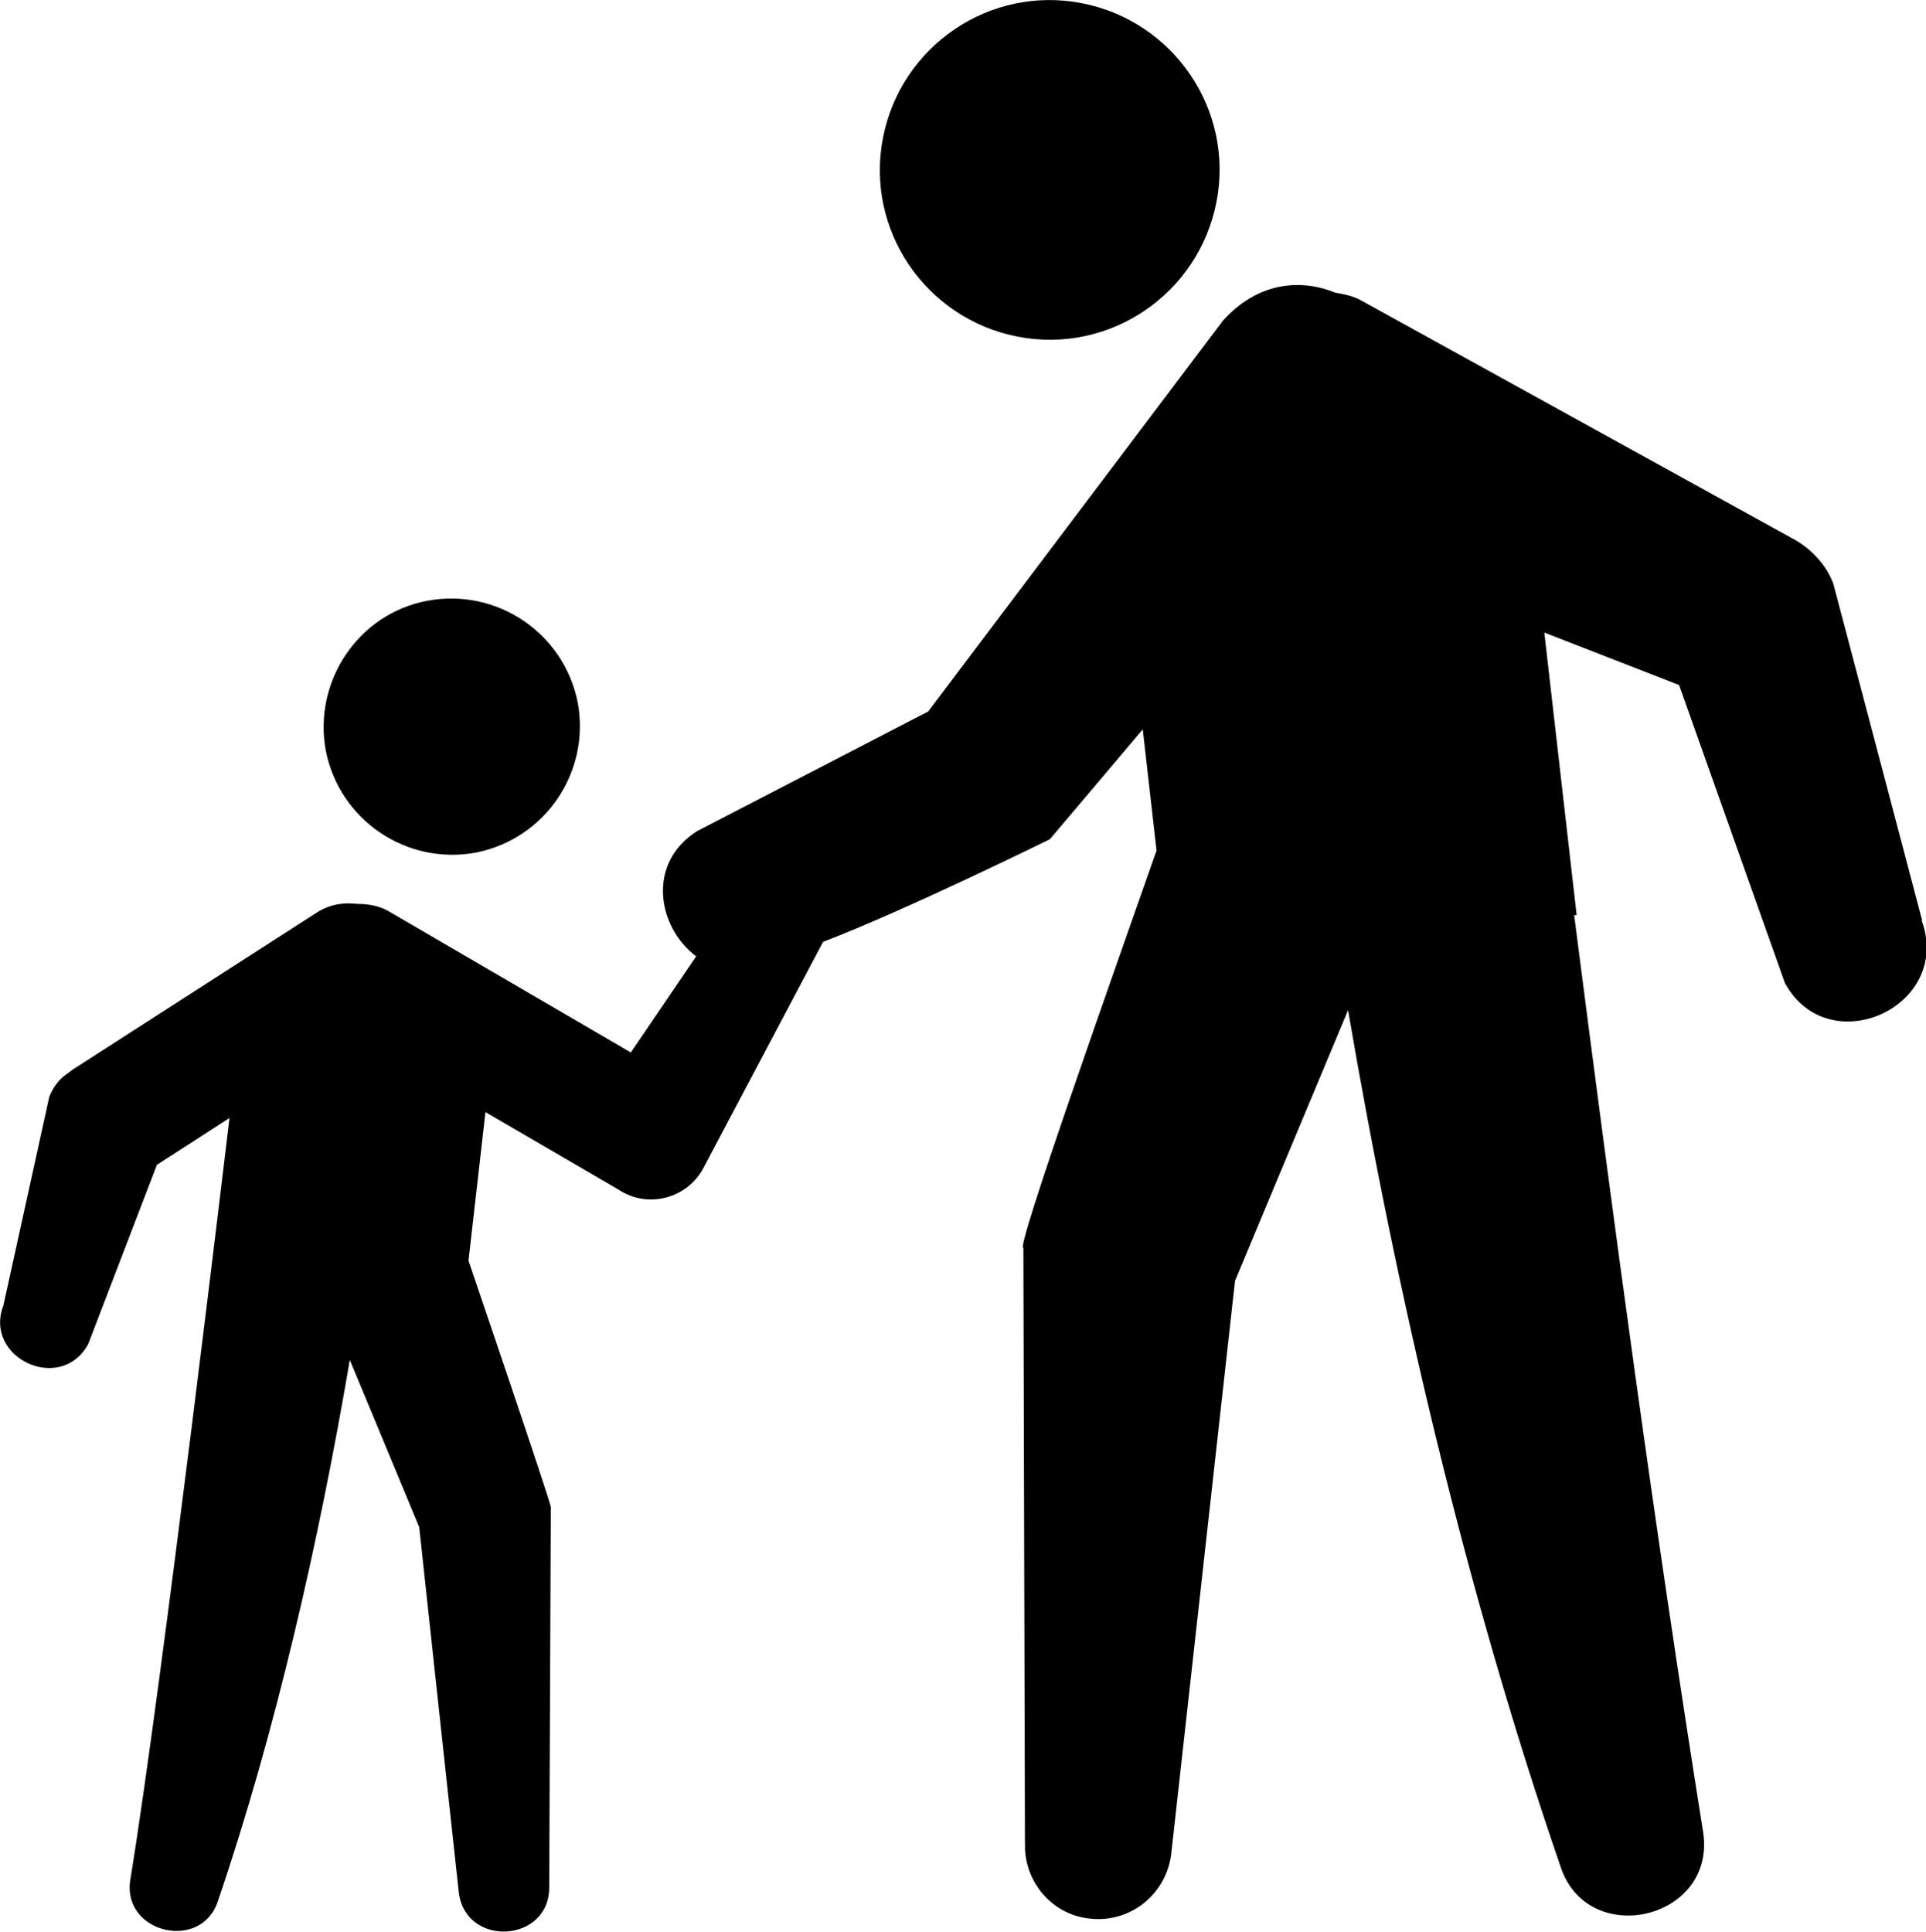
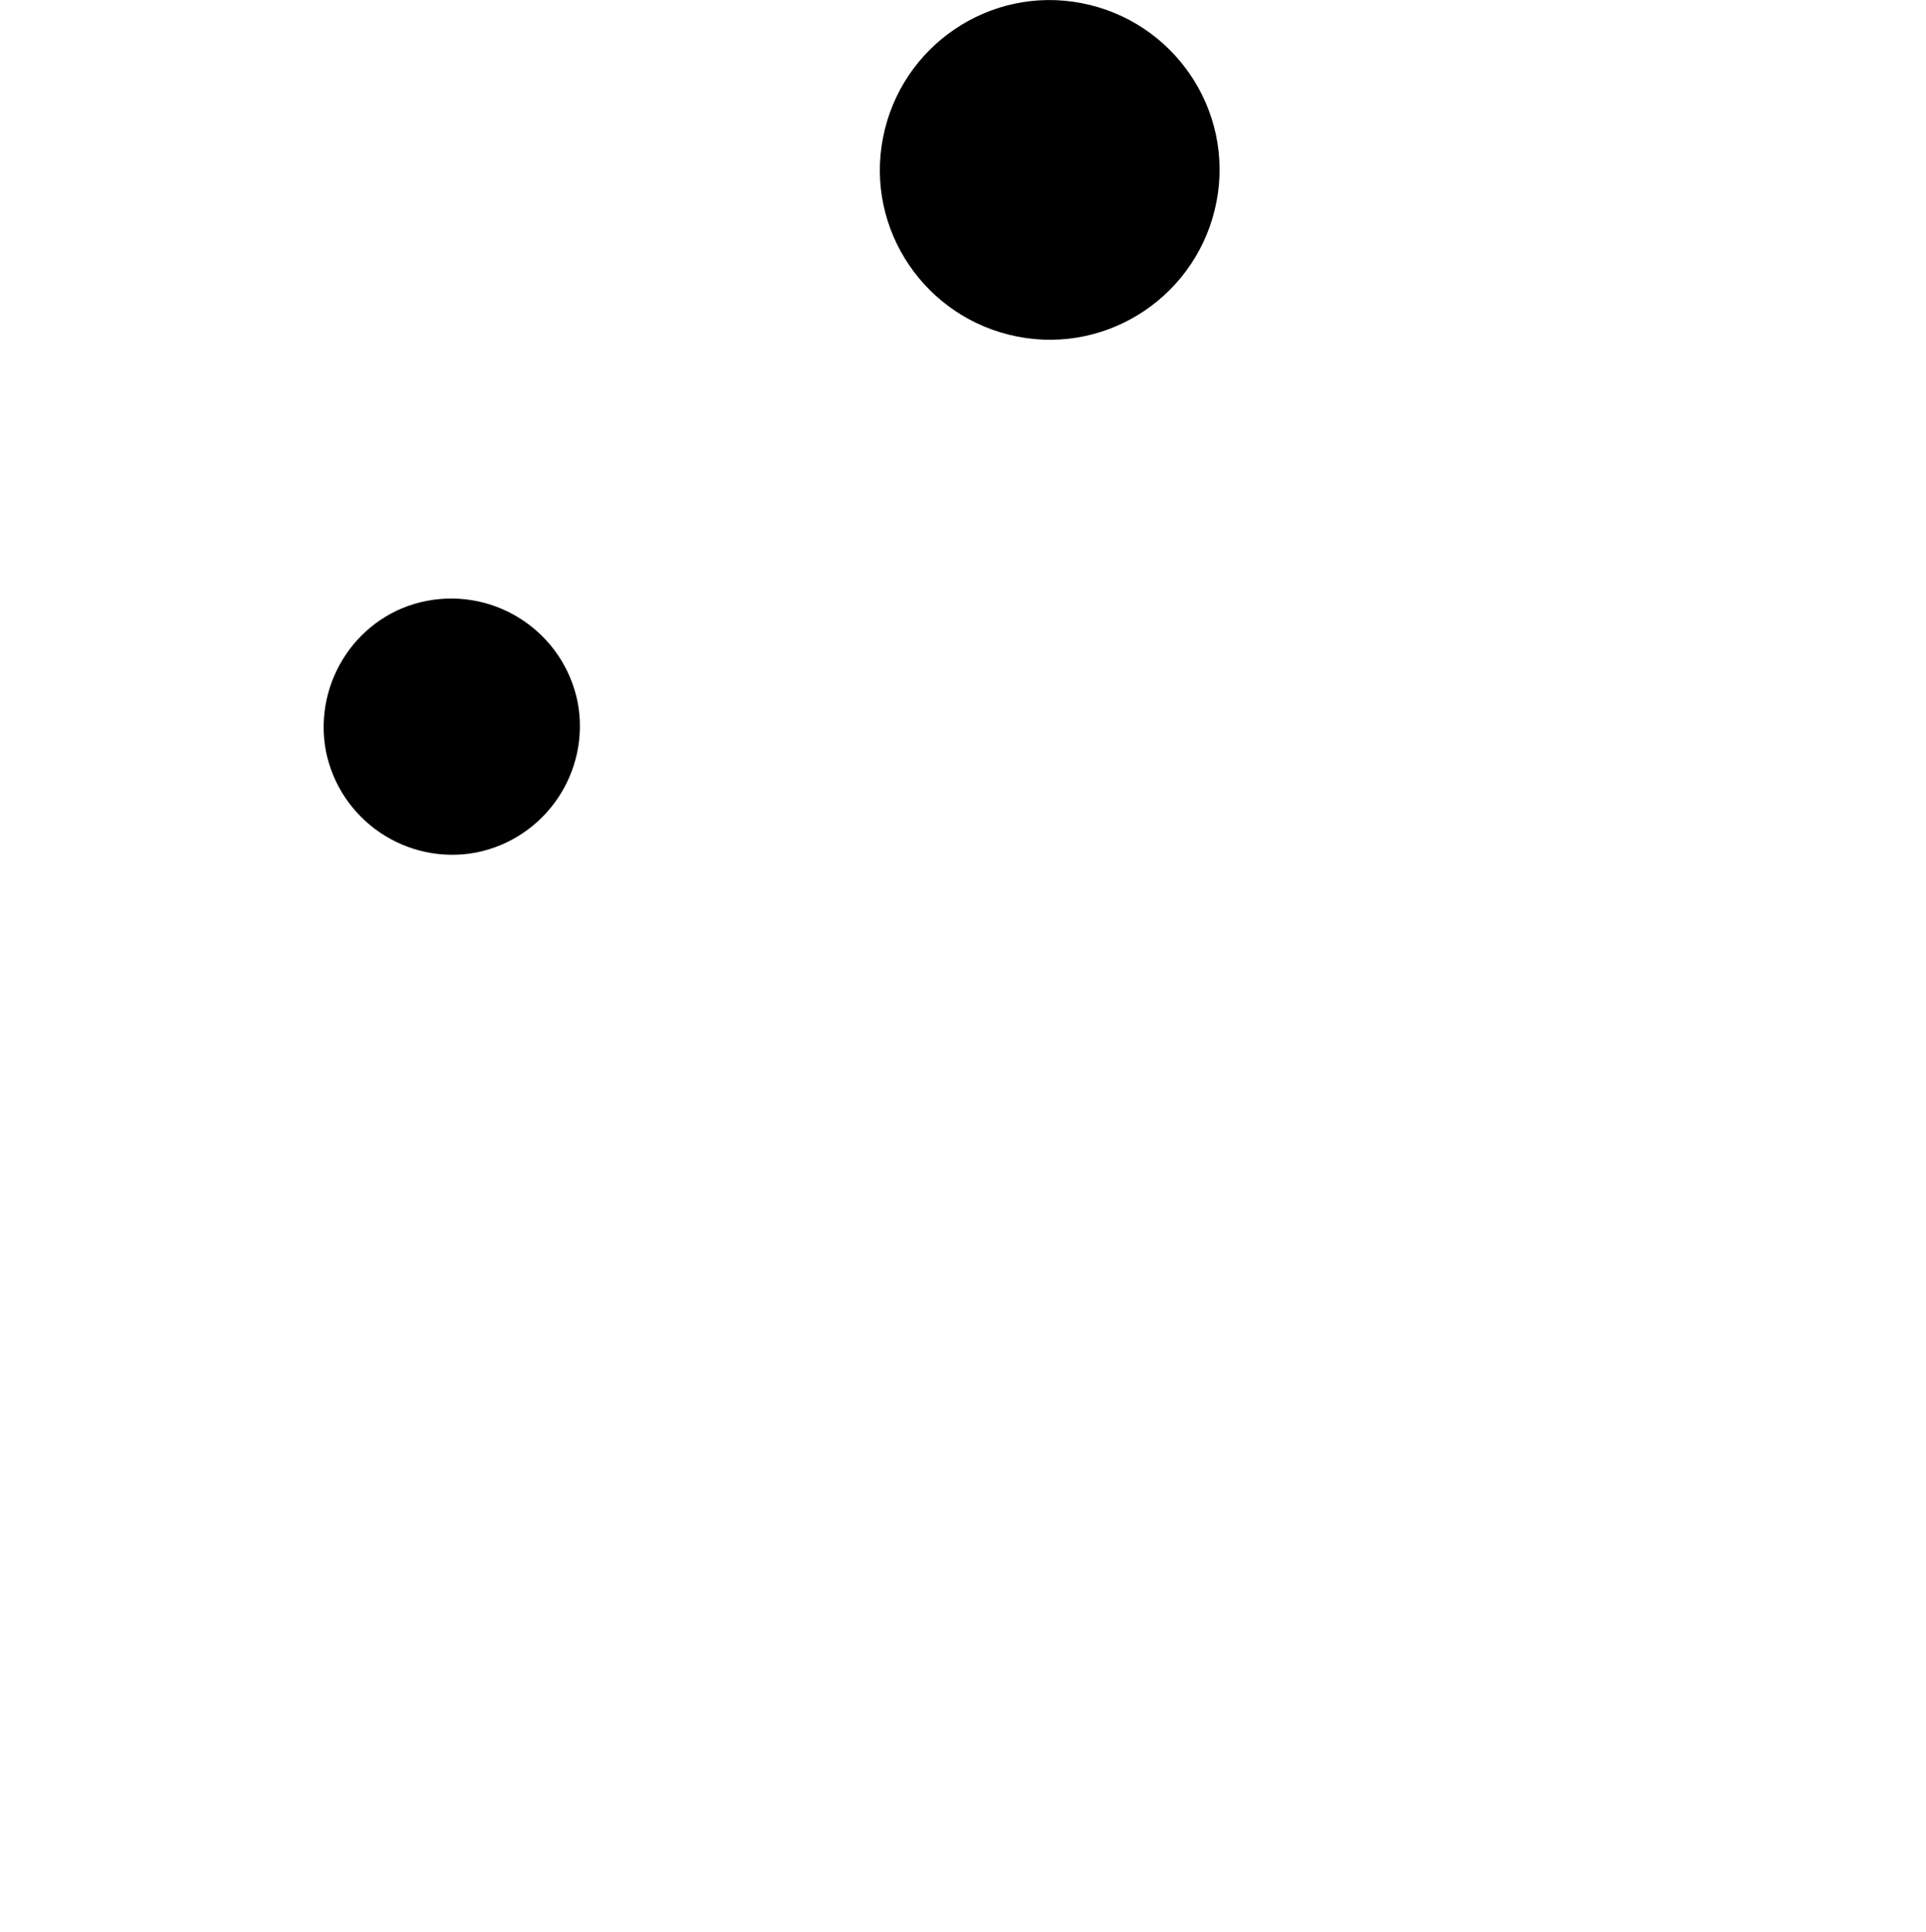
<svg xmlns="http://www.w3.org/2000/svg" id="Layer_1" version="1.1" viewBox="0 0 85.18 85.45">
  <path d="M45.01,14.89c4.07.79,8-1.89,8.79-5.96.79-4.07-1.89-8-5.96-8.79-4.07-.79-8,1.89-8.79,5.96-.79,4.07,1.89,8,5.96,8.79Z" />
-   <path d="M85.01,40.71l-3.93-14.9c-.32-.86-1.04-1.61-1.89-2.04l-18.97-10.47c-.36-.21-.79-.29-1.18-.36-1.57-.64-3.46-.43-4.96,1.25l-13.03,17.28-10.22,5.29c-2.25,1.43-1.75,4.25-.04,5.54l-2.89,4.25-10.72-6.25c-.43-.25-.93-.32-1.39-.32-.57-.07-1.18,0-1.79.39l-10.82,6.96-.14.11c-.39.25-.68.61-.86,1.07L.15,57.74c-.89,2.32,2.54,3.93,3.75,1.71l3.04-7.93c.71-.46,1.89-1.21,3.21-2.07,0,0-3,25.25-4.39,33.71-.36,2.36,3.18,3.18,3.89.89,2.54-7.46,4.46-15.9,5.82-23.9l3.07,7.39c.11,1.07,1.75,16.15,1.75,16.15.29,2.46,4,2.25,4-.21l.07-16.82c0-.21-3.64-10.9-3.64-10.9l.75-6.57c2.93,1.71,5.89,3.43,5.89,3.43,1.29.86,3.04.39,3.75-.96l5.29-10c3.64-1.39,10.03-4.54,10.03-4.54,0,0,1.79-2.11,4.11-4.86l.61,5.36c-1.89,5.39-6.29,17.78-5.89,17.57l.07,26.46c0,1.61,1.21,3.04,2.86,3.21,1.79.21,3.39-1.07,3.61-2.86l2.82-25.35,5-11.97c2.18,12.75,5.25,25.82,9.39,37.86,1.18,3.68,6.86,2.39,6.32-1.46-2.18-13.68-3.96-26.97-5.71-40.6h.11l-1.43-12.5,5.96,2.32,4.68,13.18c1.93,3.54,7.46,1.04,6.04-2.79h.06Z" />
  <path d="M21.05,37.71c3.07-.61,5.07-3.57,4.5-6.64-.61-3.07-3.57-5.07-6.64-4.5-3.07.57-5.07,3.57-4.5,6.64.61,3.07,3.57,5.07,6.64,4.5Z" />
</svg>